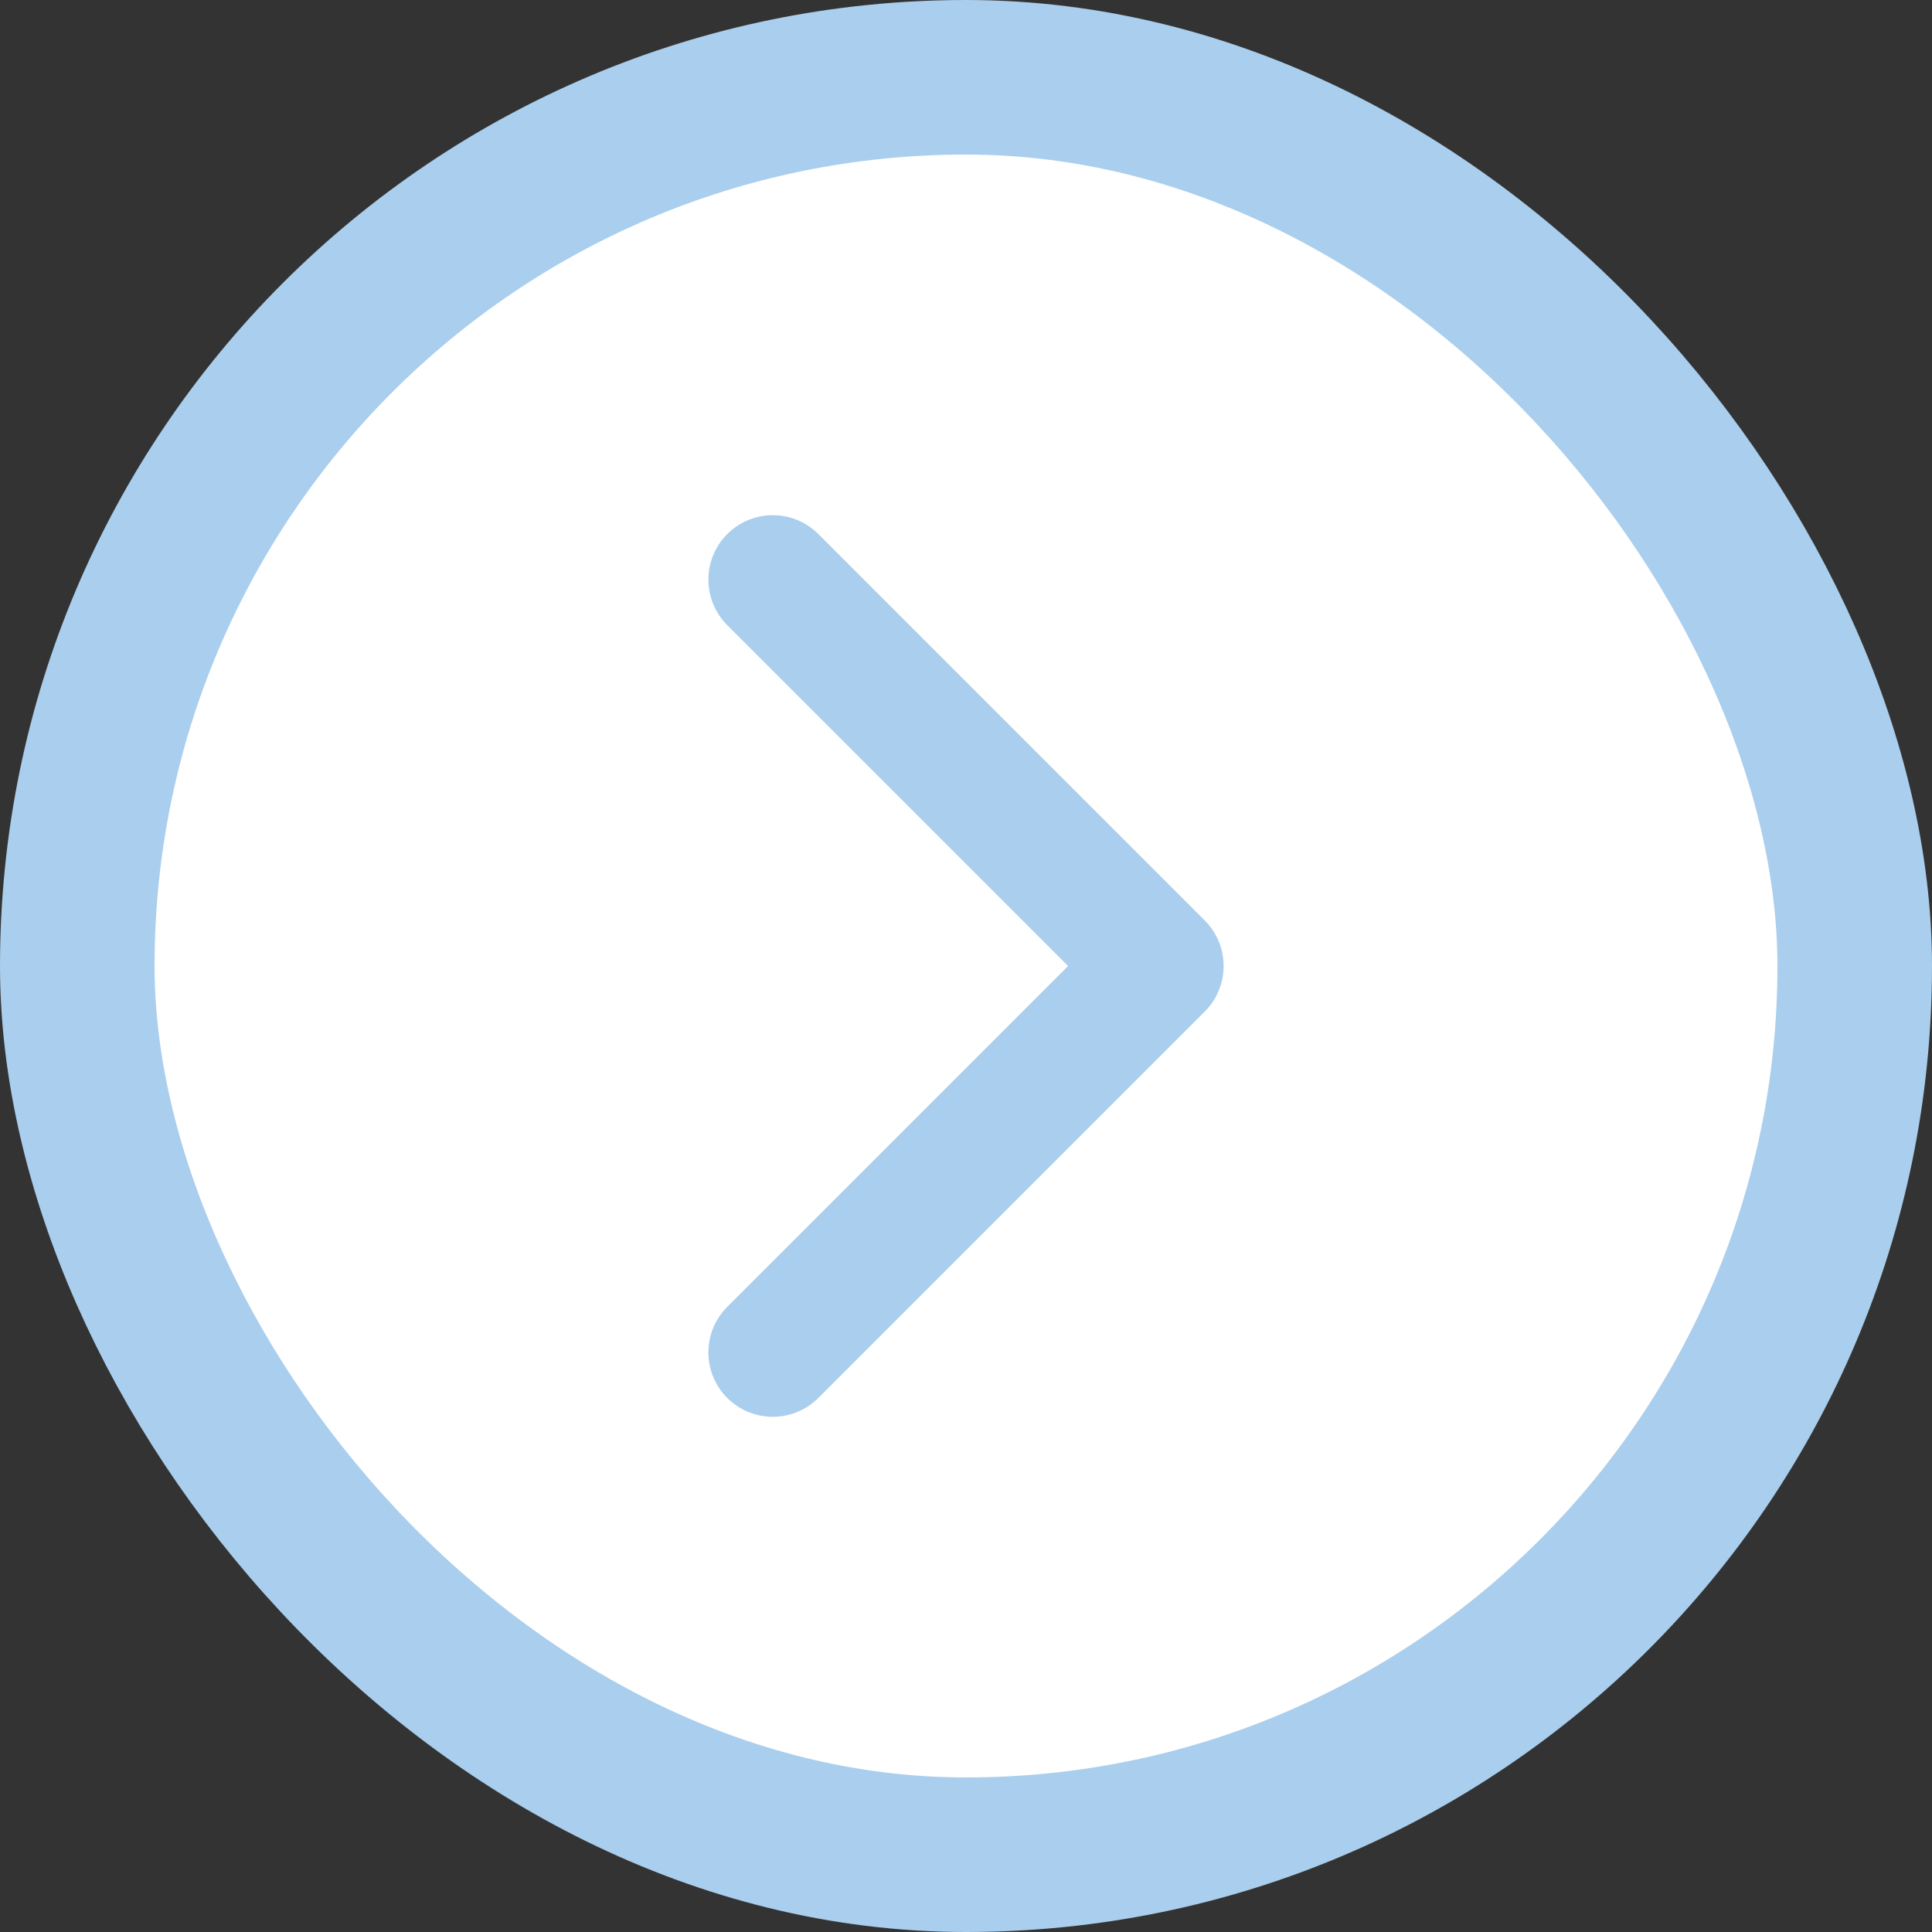
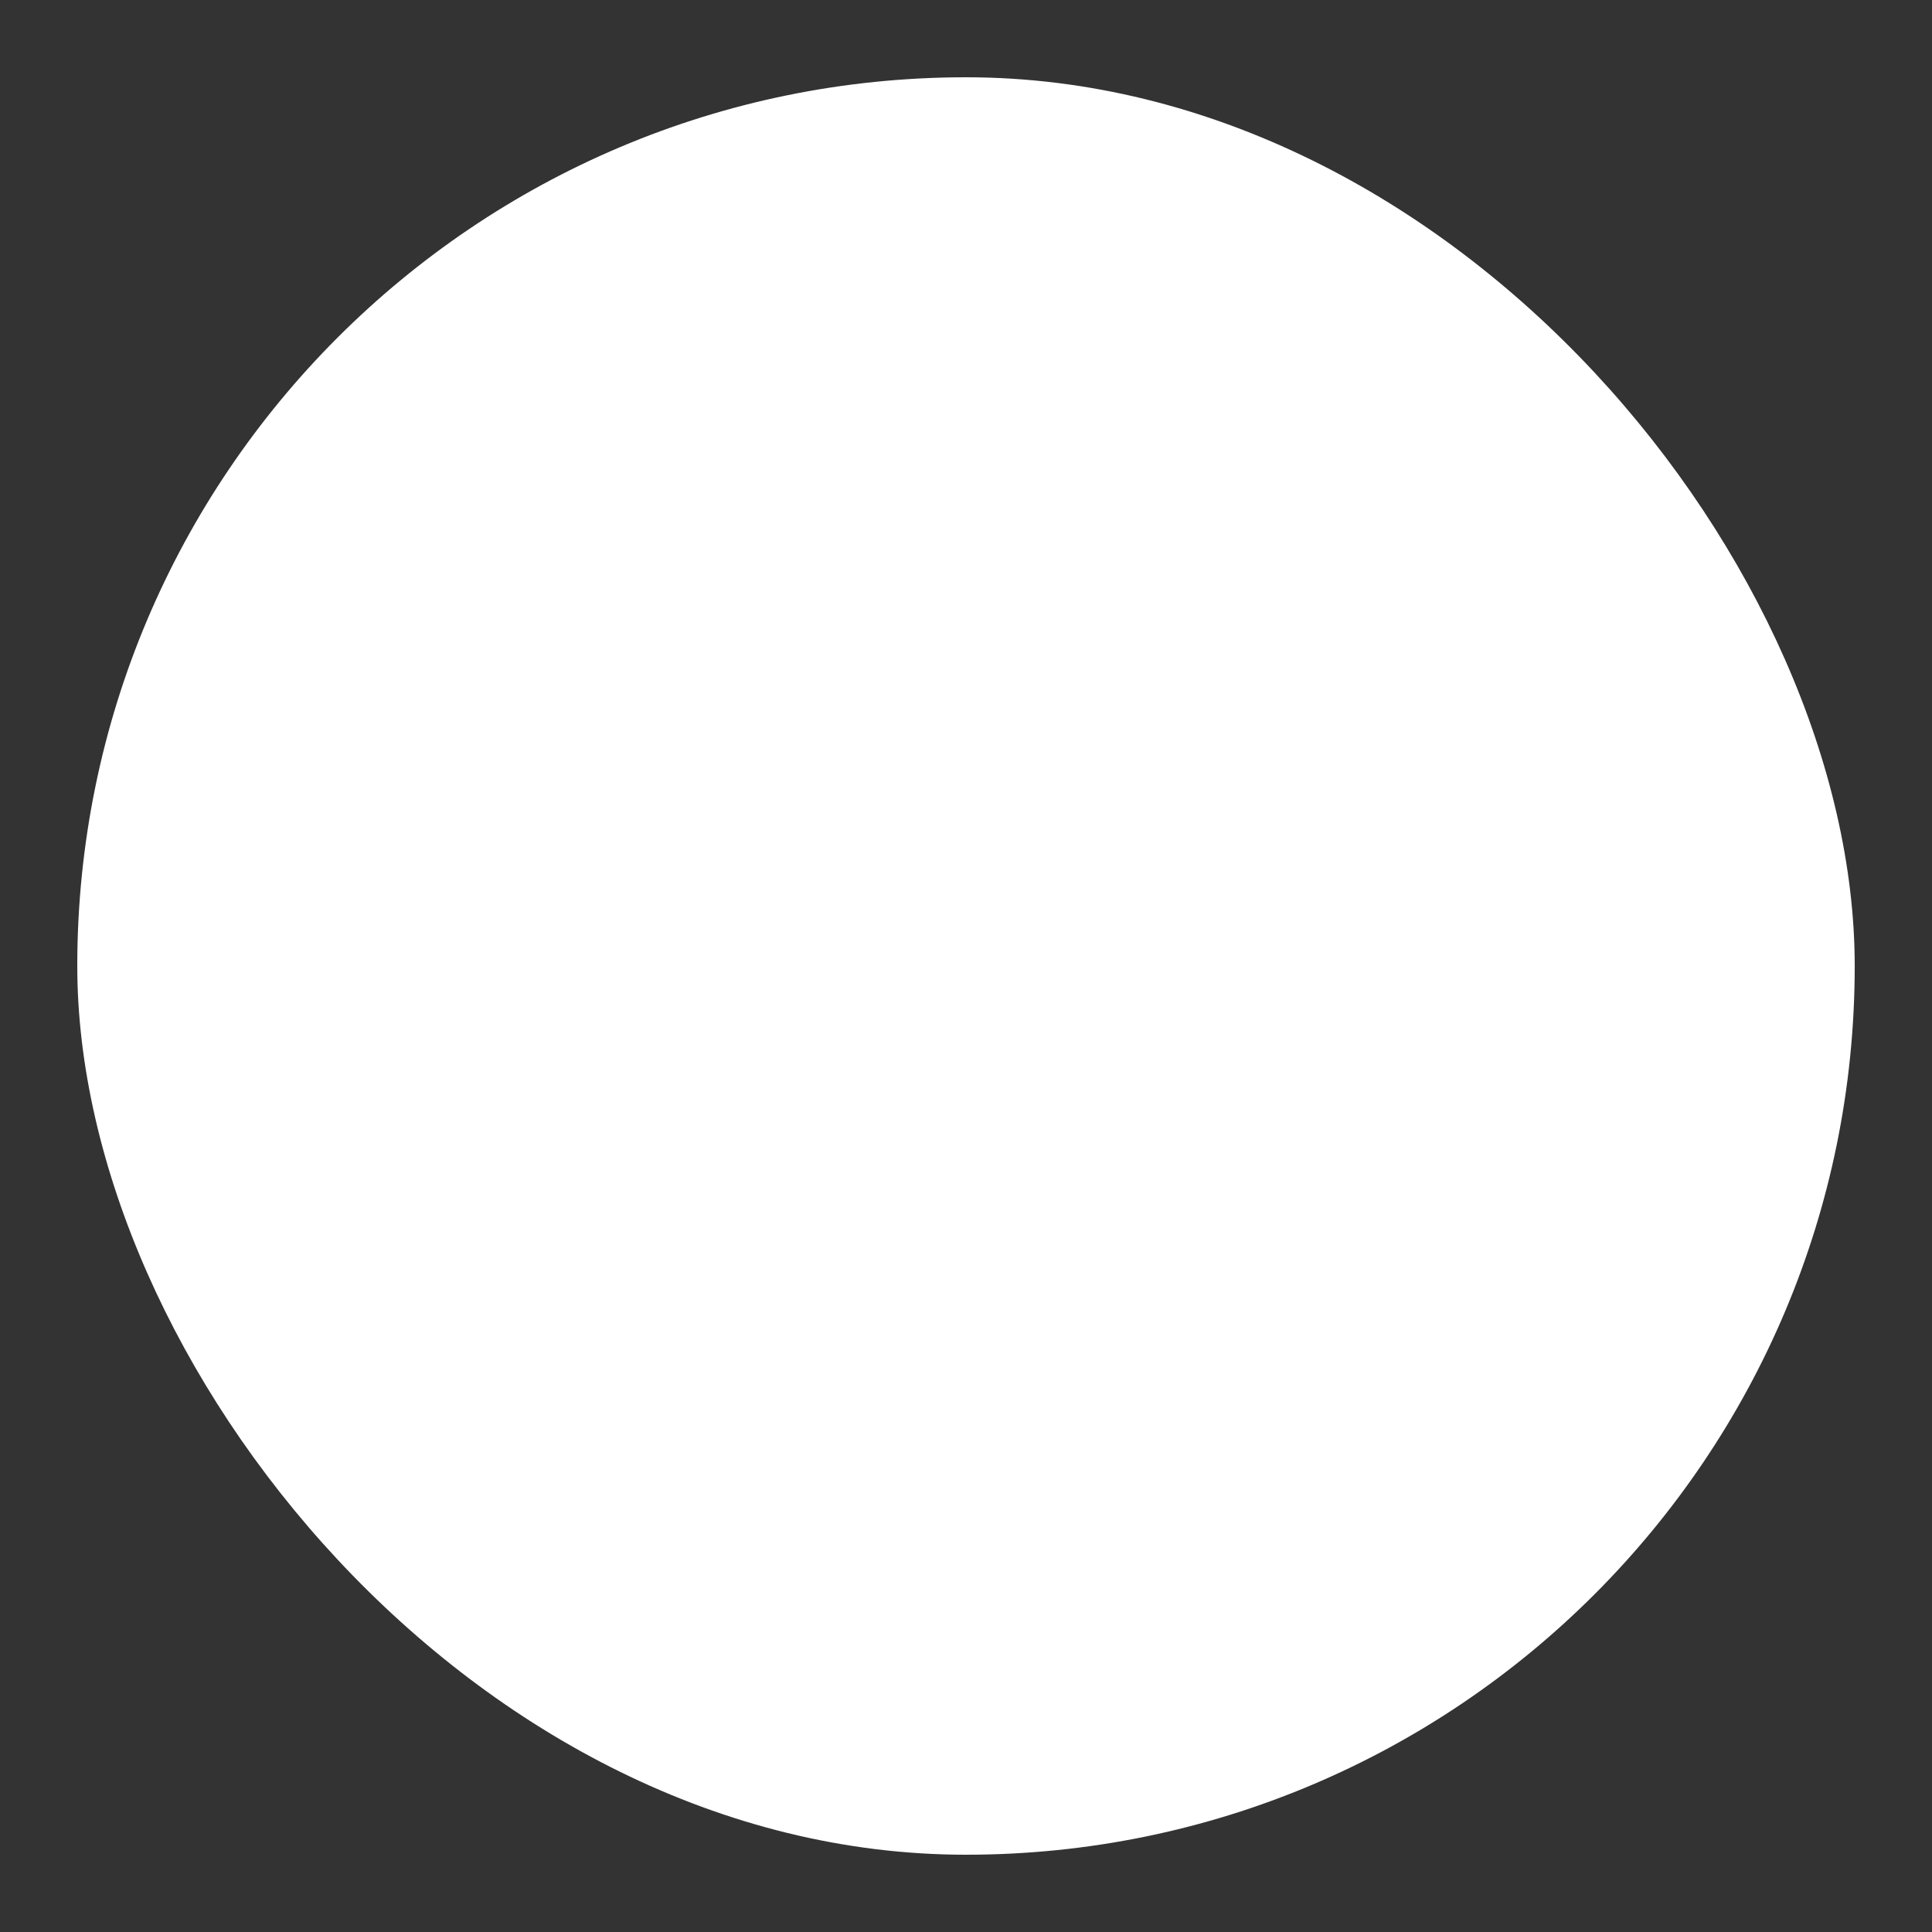
<svg xmlns="http://www.w3.org/2000/svg" width="25" height="25" viewBox="0 0 25 25" fill="none">
  <rect x="0" y="0" width="25" height="25" fill="#333333" stroke="none" />
  <rect x="1" y="1" width="23" height="23" rx="11.5" fill="white" />
-   <rect x="1" y="1" width="23" height="23" rx="11.5" stroke="#AACEED" stroke-width="2" />
-   <path d="M10 7.5L15 12.5L10 17.5" stroke="#AACEED" stroke-width="1.667" stroke-linecap="round" stroke-linejoin="round" />
</svg>